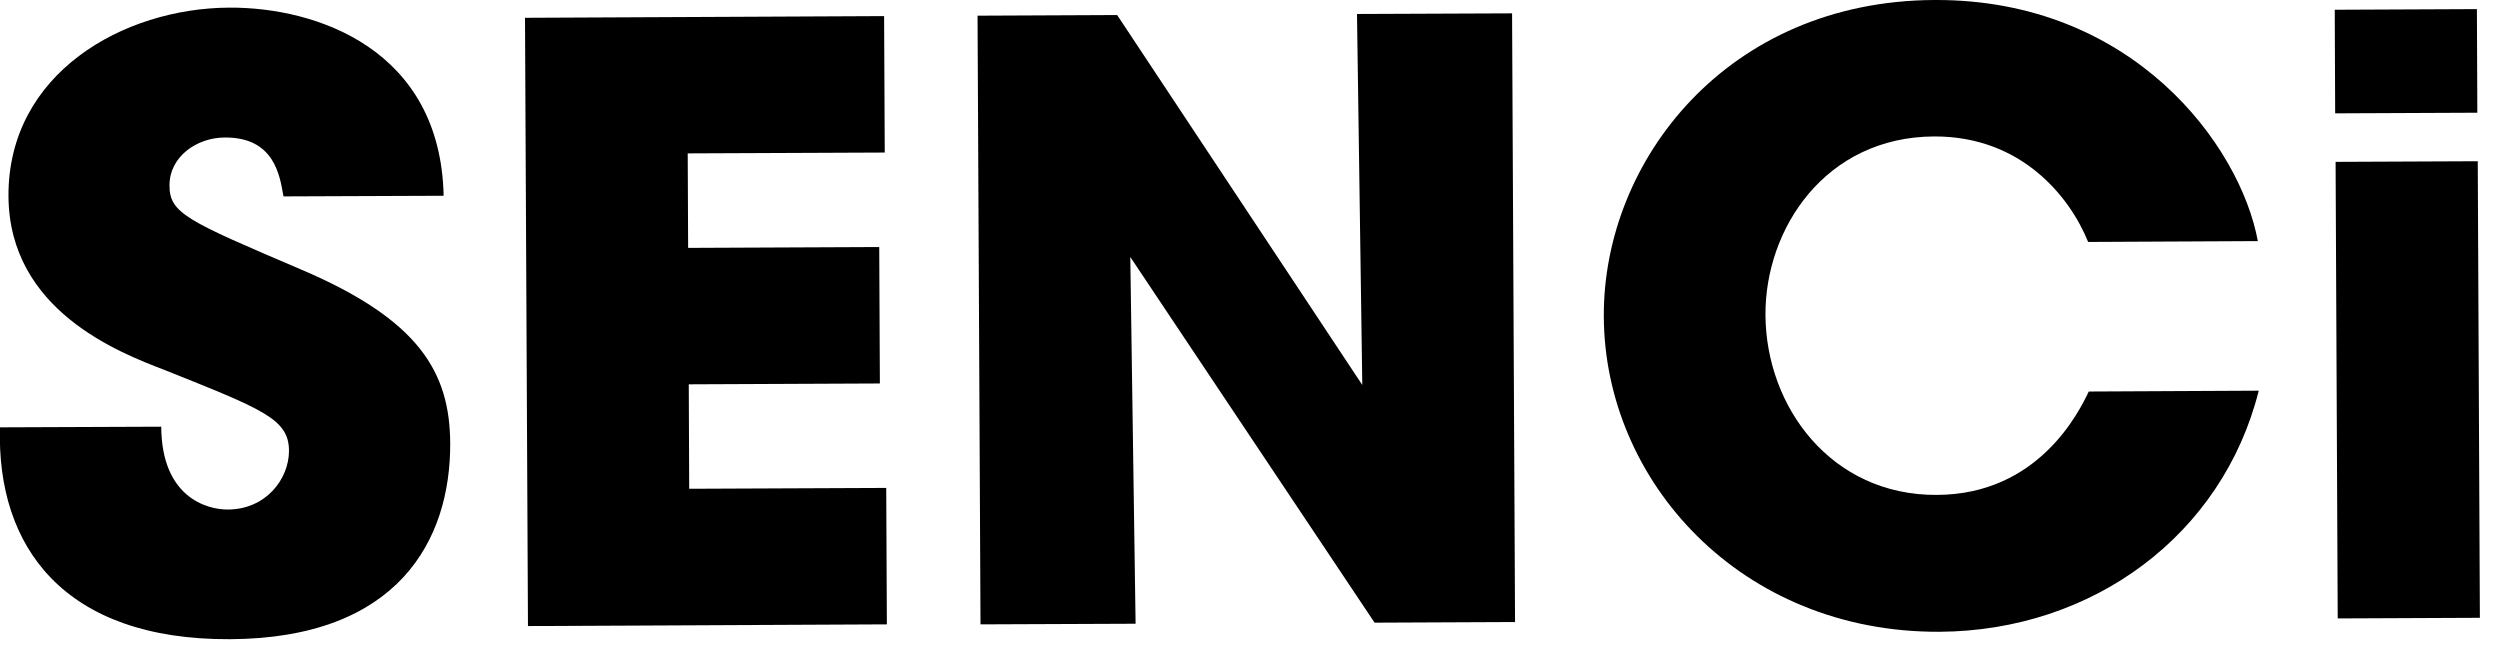
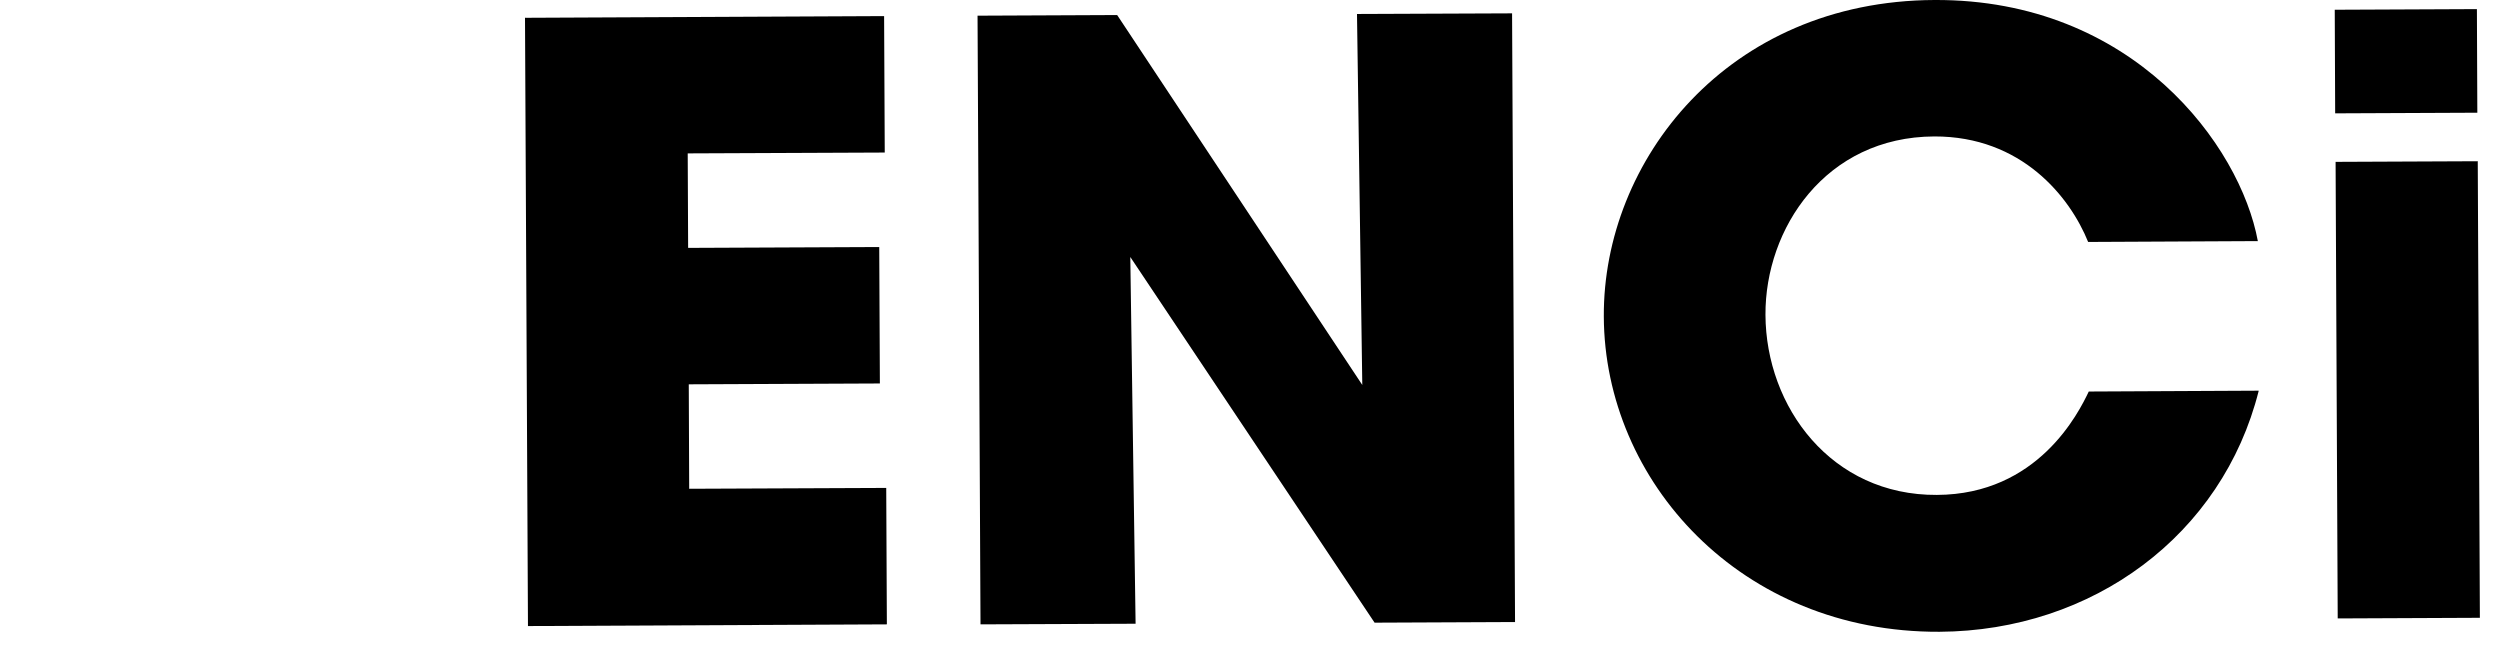
<svg xmlns="http://www.w3.org/2000/svg" width="118" height="31" viewBox="0 0 118 31" fill="none">
  <g clip-path="url(#clip0_367_4)">
-     <path d="M7.61 20.14C7.63 23.48 9.77 24.05 10.74 24.05C12.56 24.05 13.64 22.6 13.64 21.28C13.64 19.77 12.38 19.31 7.76 17.46C5.65 16.65 0.43 14.66 0.4 9.26C0.37 3.47 5.81 0.38 10.83 0.36C14.95 0.34 20.79 2.33 20.94 9.24L13.38 9.27C13.21 8.3 12.96 6.48 10.62 6.49C9.29 6.49 8 7.39 8 8.75C8 10.07 8.82 10.42 14.21 12.72C19.8 15.1 21.23 17.58 21.25 20.92C21.27 25.5 18.79 30.13 10.86 30.17C3.01 30.21 -0.17 25.8 1.90921e-06 20.17L7.6 20.14H7.61Z" fill="black" />
    <path d="M24.79 0.84L41.73 0.76L41.76 7.2L32.46 7.24L32.48 11.7L41.5 11.66L41.53 18.1L32.51 18.14L32.53 23.07L41.83 23.03L41.86 29.47L24.92 29.55L24.78 0.82L24.79 0.84Z" fill="black" />
    <path d="M64.3 18.17L64.05 0.66L71.37 0.63L71.51 29.36L64.88 29.39L53.35 12.13L53.6 29.44L46.28 29.47L46.14 0.74L52.73 0.71L64.3 18.17Z" fill="black" />
    <path d="M106.61 18.45C104.9 25.25 98.78 29.78 91.54 29.82C82.16 29.86 75.73 22.71 75.7 14.94C75.66 7.6 81.52 0.04 91.31 -2.83908e-06C100.69 -0.04 105.74 6.88 106.57 11.38L98.56 11.42C97.7 9.29 95.42 6.43 91.3 6.44C86.16 6.46 83.31 10.79 83.33 14.86C83.35 19.21 86.44 23.39 91.42 23.36C96.19 23.34 98.11 19.49 98.59 18.48L106.6 18.44L106.61 18.45Z" fill="black" />
    <path d="M110.2 0.46L116.91 0.43L116.93 5.32L110.22 5.35L110.2 0.46ZM110.24 7.64L116.95 7.61L117.05 29.16L110.34 29.19L110.24 7.64Z" fill="black" />
  </g>
  <defs>
    <clipPath id="clip0_367_4">
      <rect width="117.05" height="30.18" fill="white" />
    </clipPath>
  </defs>
</svg>